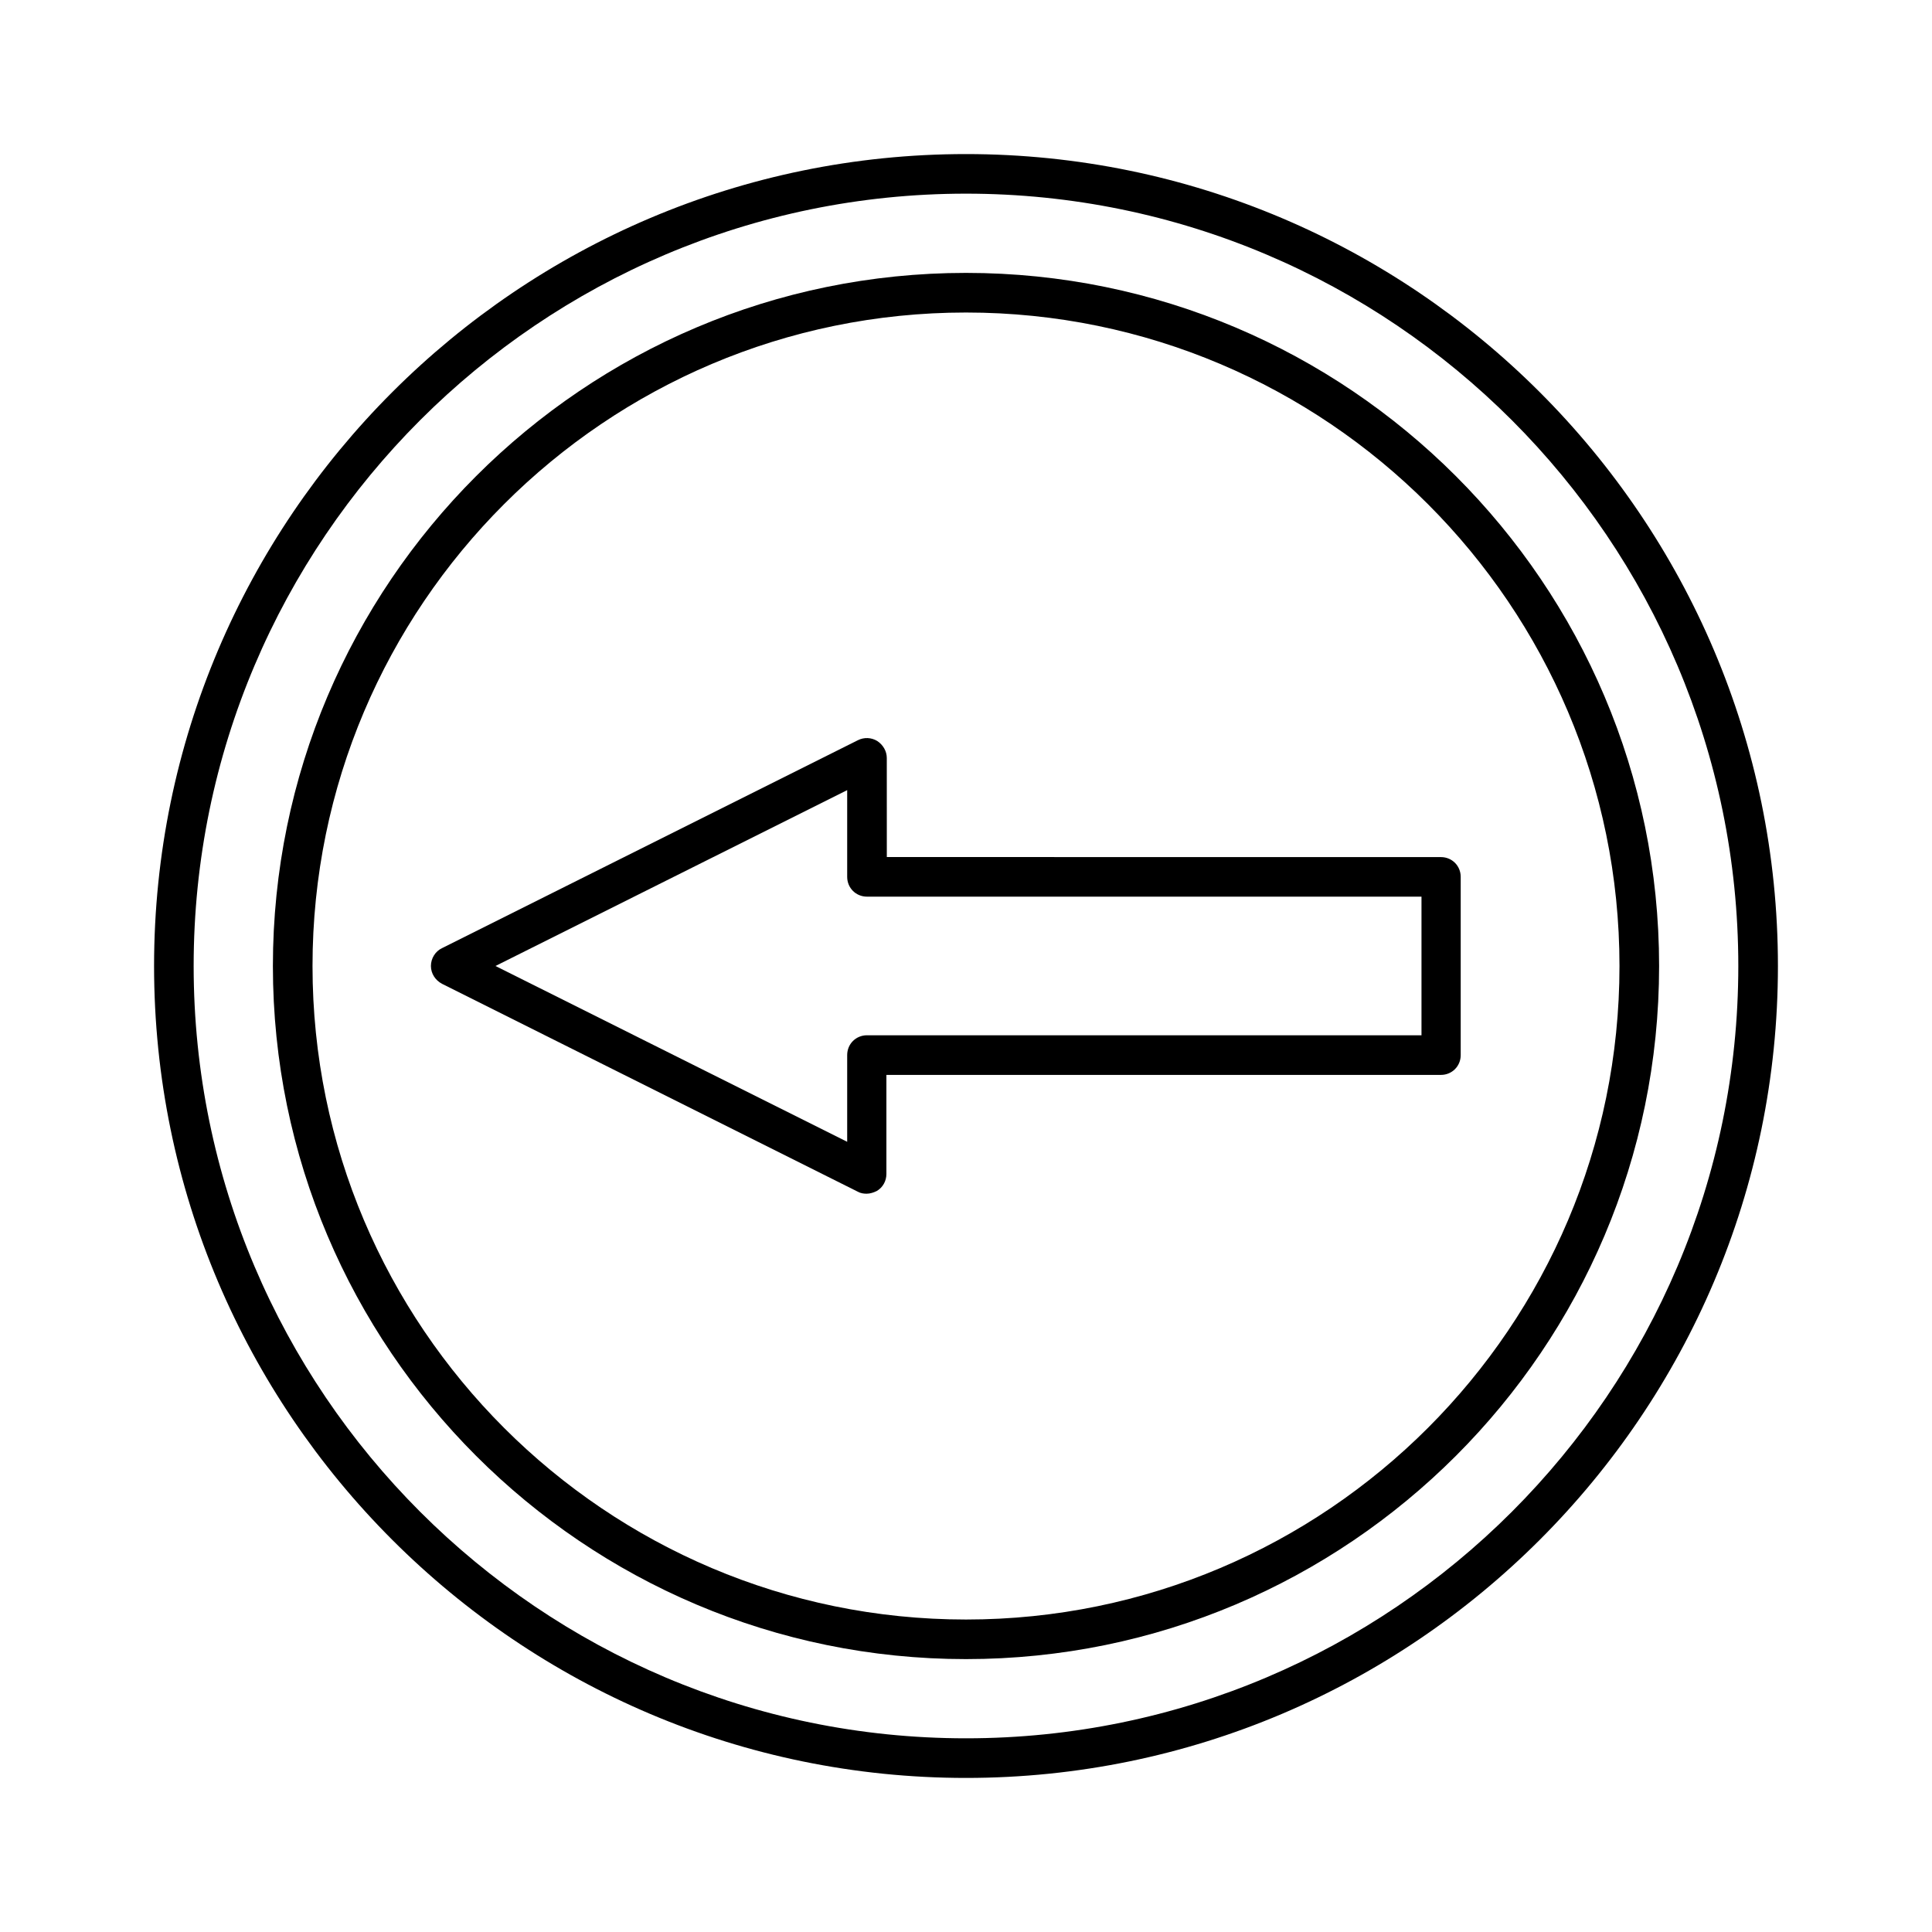
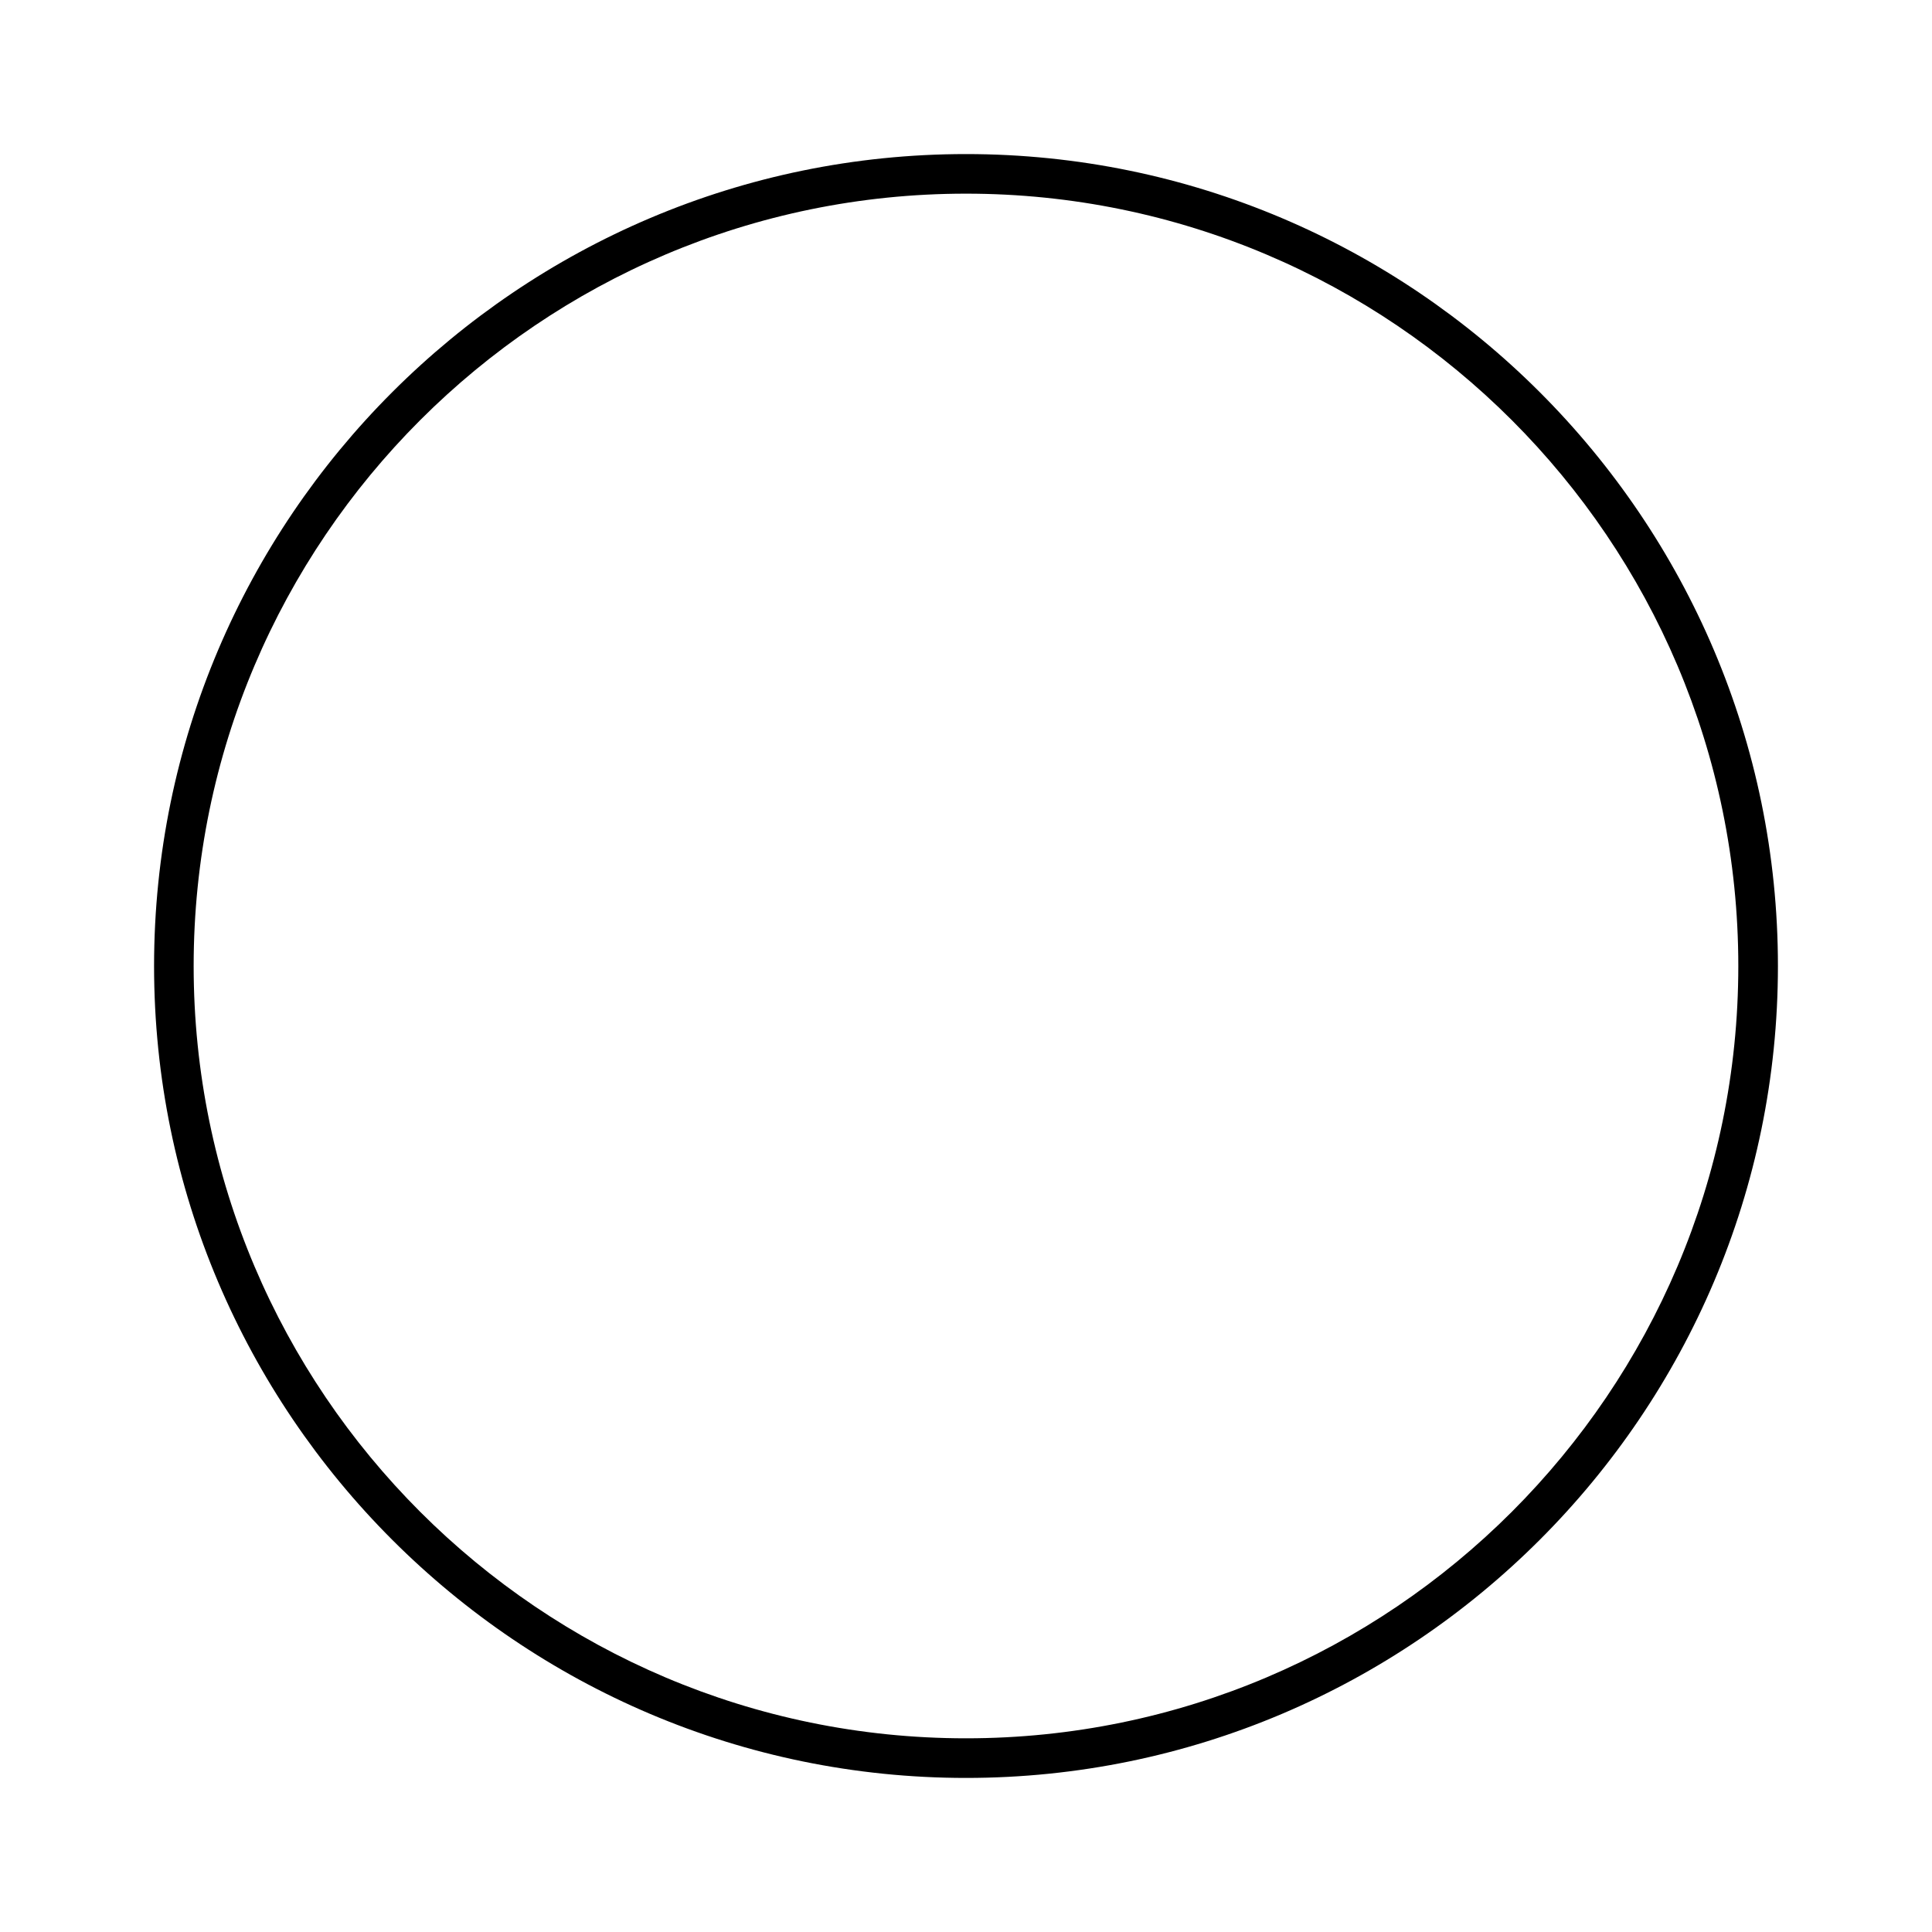
<svg xmlns="http://www.w3.org/2000/svg" fill="#000000" width="800px" height="800px" version="1.1" viewBox="144 144 512 512">
  <g>
-     <path d="m379.01 344.89c0-1.785-0.945-3.465-2.519-4.512-1.574-0.945-3.465-1.051-5.144-0.211l-110.21 55.105c-1.785 0.84-2.938 2.731-2.938 4.723 0 1.996 1.156 3.777 2.938 4.723l110.21 55.105c0.734 0.418 1.574 0.523 2.309 0.523 0.945 0 1.891-0.316 2.731-0.734 1.574-0.945 2.519-2.625 2.519-4.512v-26.238h146.95c2.938 0 5.246-2.309 5.246-5.246v-47.23c0-2.938-2.309-5.246-5.246-5.246l-146.84-0.012zm141.7 36.734v36.734h-146.95c-2.938 0-5.246 2.309-5.246 5.246v22.984l-93.207-46.594 93.207-46.605v22.984c0 2.938 2.309 5.246 5.246 5.246z" />
    <path d="m400 184.83c-118.61 0-215.17 96.566-215.17 215.17s96.566 215.17 215.17 215.17 215.17-96.562 215.17-215.17-96.562-215.17-215.17-215.17zm0 419.84c-112.83 0-204.68-91.84-204.68-204.67s91.844-204.68 204.68-204.68 204.67 91.844 204.67 204.68-91.84 204.67-204.67 204.67z" />
-     <path d="m400 216.32c-101.29 0-183.68 82.395-183.68 183.68 0 101.29 82.395 183.68 183.68 183.68 101.29 0 183.68-82.395 183.68-183.68 0-101.29-82.395-183.68-183.68-183.68zm0 356.87c-95.516 0-173.18-77.672-173.18-173.18-0.004-95.516 77.668-173.19 173.18-173.19 95.512 0 173.18 77.672 173.18 173.19 0 95.512-77.672 173.18-173.18 173.18z" />
  </g>
</svg>